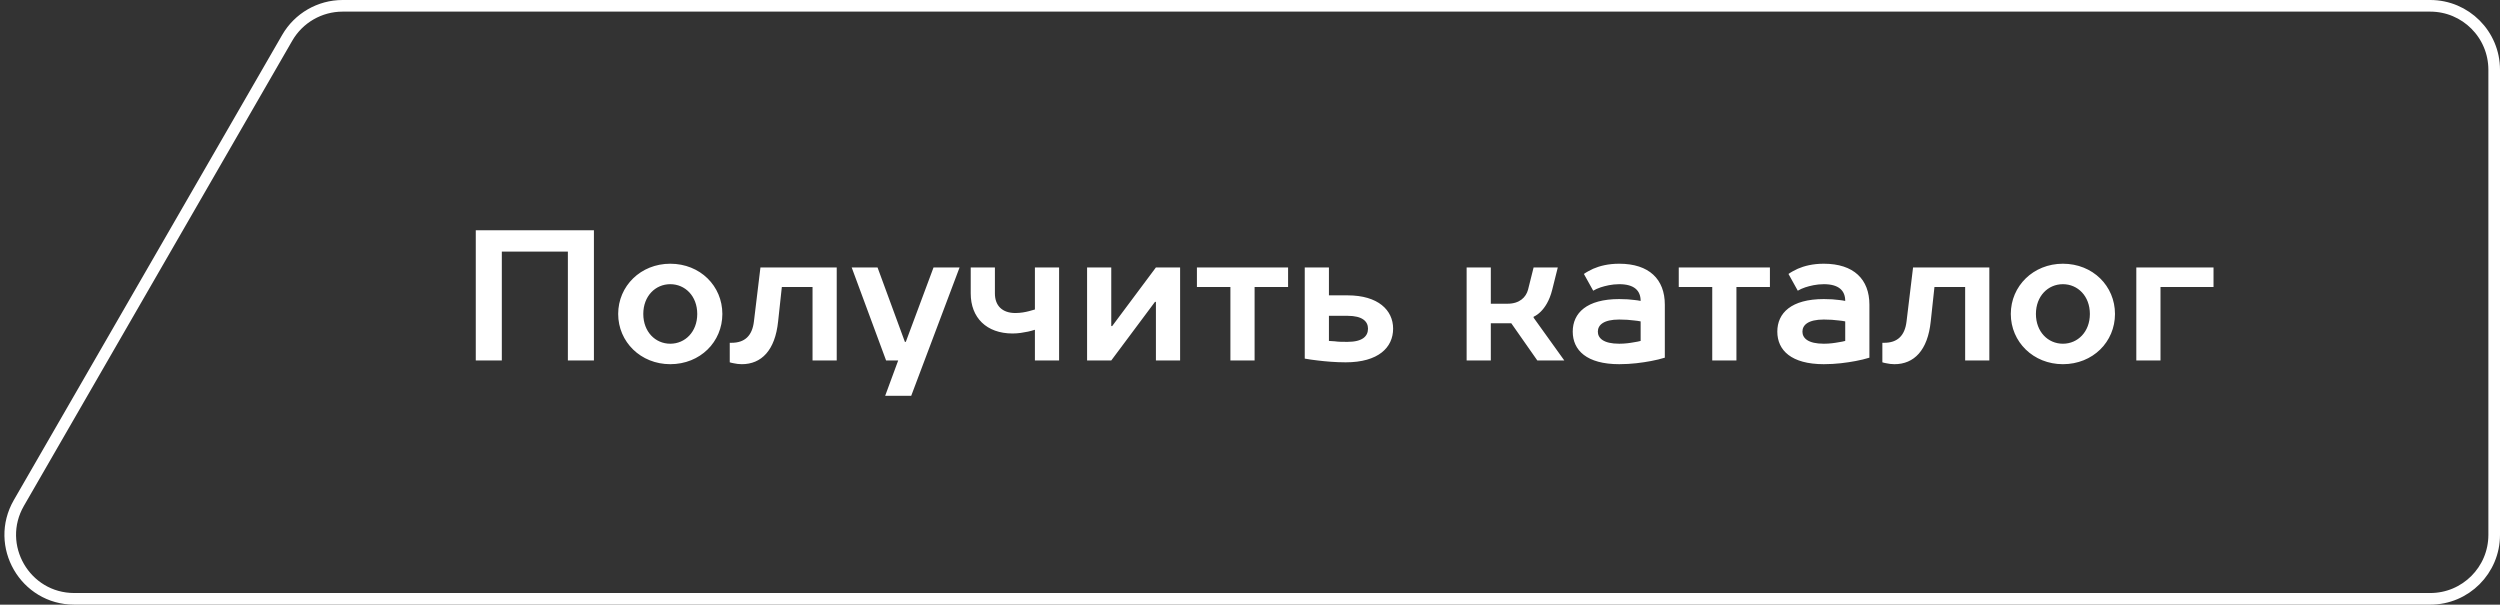
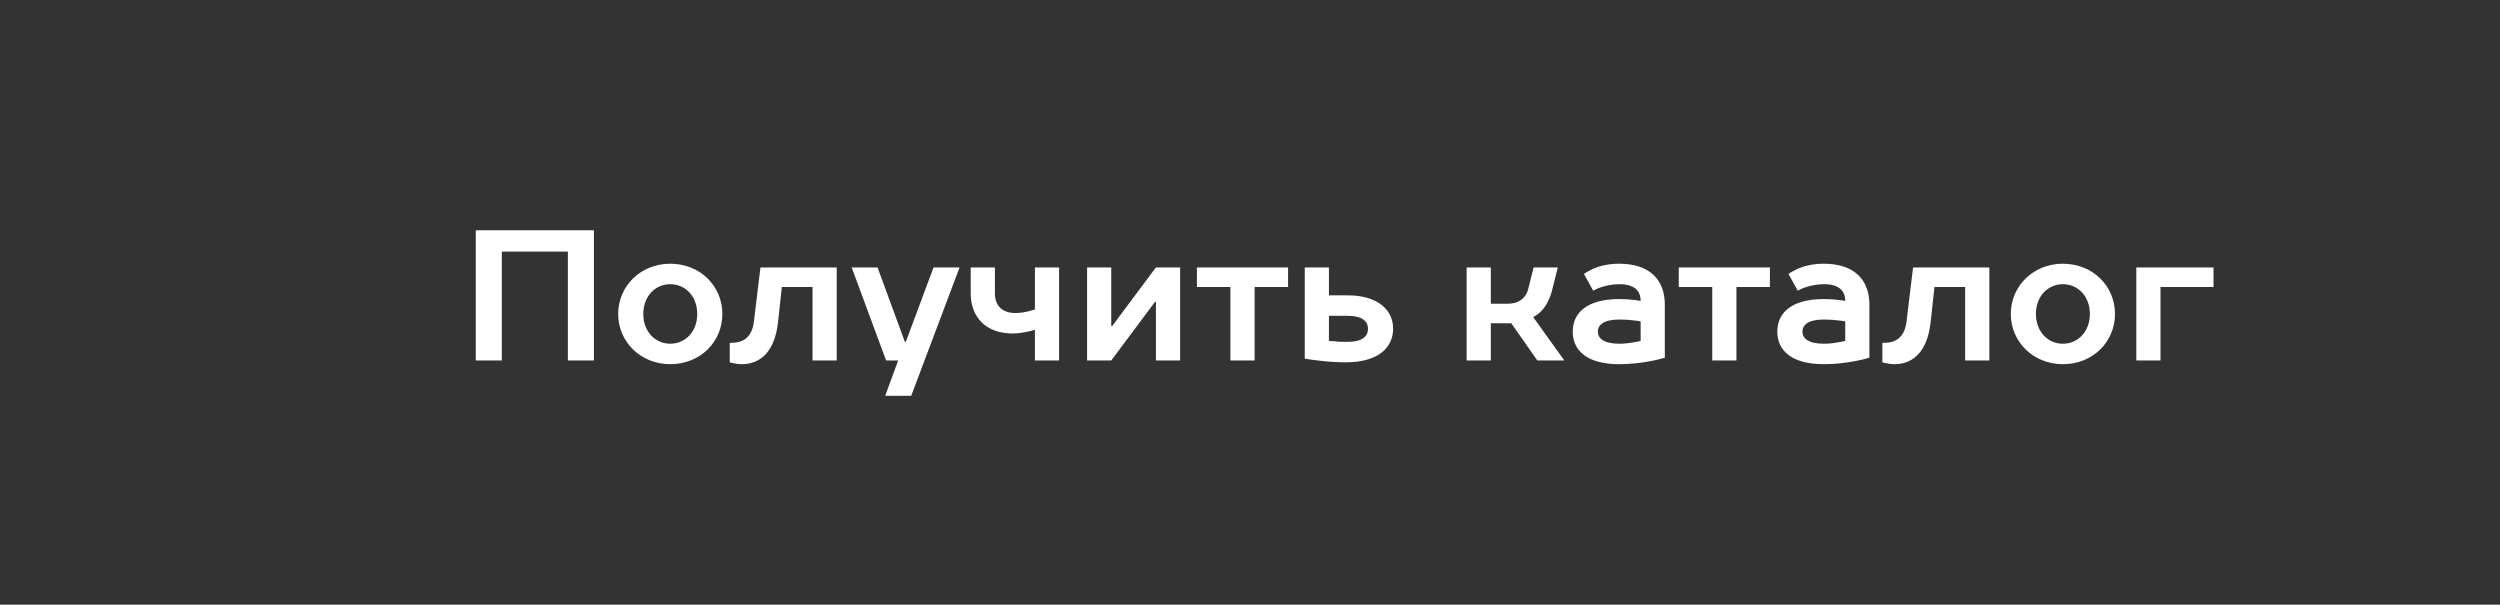
<svg xmlns="http://www.w3.org/2000/svg" width="215" height="52" viewBox="0 0 215 52" fill="none">
  <rect x="0" y="0" width="215" height="52" fill="#333333" stroke="none" />
-   <path d="M29.465 0.5H209C212.038 0.5 214.5 2.962 214.5 6V46C214.5 49.038 212.038 51.5 209 51.5H6.388C2.155 51.5 -0.491 46.918 1.624 43.252L24.701 3.252C25.684 1.549 27.5 0.5 29.465 0.5Z" stroke="white" />
-   <path d="M40.917 19.8H51.077V31H48.837V21.64H43.157V31H40.917V19.8ZM59.963 27C59.963 25.464 58.923 24.44 57.643 24.44C56.363 24.44 55.323 25.464 55.323 27C55.323 28.536 56.363 29.56 57.643 29.56C58.923 29.56 59.963 28.536 59.963 27ZM53.163 27C53.163 24.6 55.099 22.68 57.643 22.68C60.219 22.68 62.123 24.6 62.123 27C62.123 29.4 60.219 31.32 57.643 31.32C55.099 31.32 53.163 29.4 53.163 27ZM65.398 23H71.958V31H69.878V24.68H67.238L66.918 27.64C66.662 30.136 65.478 31.32 63.798 31.32C63.558 31.32 63.302 31.288 63.094 31.24C62.982 31.224 62.87 31.192 62.758 31.16V29.48H62.918C64.054 29.48 64.694 28.872 64.838 27.64L65.398 23ZM76.124 34.04L77.244 31H76.204L73.244 23H75.468L77.82 29.4H77.9L80.284 23H82.524L78.364 34.04H76.124ZM87.322 26.92C87.77 26.92 88.186 26.84 88.49 26.76C88.666 26.712 88.842 26.664 89.002 26.616V23H91.082V31H89.002V28.36C88.81 28.424 88.618 28.472 88.41 28.52C88.01 28.6 87.578 28.68 87.082 28.68C84.842 28.68 83.482 27.32 83.482 25.24V23H85.562V25.24C85.562 26.28 86.186 26.92 87.322 26.92ZM95.569 31H93.489V23H95.569V28.04H95.649L99.409 23H101.489V31H99.409V25.96H99.329L95.569 31ZM102.935 23H110.775V24.68H107.895V31H105.815V24.68H102.935V23ZM112.208 23H114.288V25.4H115.888C118.528 25.4 119.808 26.68 119.808 28.264C119.808 29.88 118.544 31.16 115.728 31.16C114.832 31.16 113.968 31.08 113.312 31C112.912 30.952 112.544 30.904 112.208 30.84V23ZM115.888 29.4C117.168 29.4 117.648 28.92 117.648 28.264C117.648 27.64 117.168 27.16 115.888 27.16H114.288V29.32C114.448 29.336 114.608 29.336 114.784 29.352C115.104 29.4 115.488 29.4 115.888 29.4ZM132.21 31L129.97 27.8H128.21V31H126.13V23H128.21V26.12H129.65C130.69 26.12 131.234 25.56 131.41 24.92L131.89 23H133.97L133.49 24.92C133.25 25.88 132.85 26.456 132.514 26.792C132.306 27 132.098 27.144 131.89 27.24V27.32L134.53 31H132.21ZM139.255 22.68C141.831 22.68 143.175 24.024 143.175 26.2V30.76C142.807 30.872 142.423 30.968 141.991 31.048C141.223 31.192 140.295 31.32 139.255 31.32C136.455 31.32 135.255 30.12 135.255 28.52C135.255 26.92 136.455 25.72 139.255 25.72C139.767 25.72 140.231 25.752 140.567 25.8C140.759 25.816 140.935 25.848 141.095 25.88C141.095 24.984 140.535 24.44 139.255 24.44C138.615 24.44 138.055 24.584 137.655 24.712C137.415 24.792 137.207 24.888 137.015 25L136.215 23.56C136.439 23.4 136.711 23.256 137.015 23.112C137.575 22.872 138.295 22.68 139.255 22.68ZM139.255 29.56C139.751 29.56 140.199 29.496 140.535 29.432C140.743 29.4 140.919 29.368 141.095 29.32V27.64C140.919 27.608 140.743 27.576 140.535 27.56C140.167 27.512 139.751 27.48 139.255 27.48C137.895 27.48 137.415 27.96 137.415 28.52C137.415 29.08 137.895 29.56 139.255 29.56ZM144.373 23H152.213V24.68H149.333V31H147.253V24.68H144.373V23ZM156.849 22.68C159.425 22.68 160.769 24.024 160.769 26.2V30.76C160.401 30.872 160.017 30.968 159.585 31.048C158.817 31.192 157.889 31.32 156.849 31.32C154.049 31.32 152.849 30.12 152.849 28.52C152.849 26.92 154.049 25.72 156.849 25.72C157.361 25.72 157.825 25.752 158.161 25.8C158.353 25.816 158.529 25.848 158.689 25.88C158.689 24.984 158.129 24.44 156.849 24.44C156.209 24.44 155.649 24.584 155.249 24.712C155.009 24.792 154.801 24.888 154.609 25L153.809 23.56C154.033 23.4 154.305 23.256 154.609 23.112C155.169 22.872 155.889 22.68 156.849 22.68ZM156.849 29.56C157.345 29.56 157.793 29.496 158.129 29.432C158.337 29.4 158.513 29.368 158.689 29.32V27.64C158.513 27.608 158.337 27.576 158.129 27.56C157.761 27.512 157.345 27.48 156.849 27.48C155.489 27.48 155.009 27.96 155.009 28.52C155.009 29.08 155.489 29.56 156.849 29.56ZM164.523 23H171.083V31H169.003V24.68H166.363L166.043 27.64C165.787 30.136 164.603 31.32 162.923 31.32C162.683 31.32 162.427 31.288 162.219 31.24C162.107 31.224 161.995 31.192 161.883 31.16V29.48H162.043C163.179 29.48 163.819 28.872 163.963 27.64L164.523 23ZM179.729 27C179.729 25.464 178.689 24.44 177.409 24.44C176.129 24.44 175.089 25.464 175.089 27C175.089 28.536 176.129 29.56 177.409 29.56C178.689 29.56 179.729 28.536 179.729 27ZM172.929 27C172.929 24.6 174.865 22.68 177.409 22.68C179.985 22.68 181.889 24.6 181.889 27C181.889 29.4 179.985 31.32 177.409 31.32C174.865 31.32 172.929 29.4 172.929 27ZM183.723 23H190.363V24.68H185.803V31H183.723V23Z" fill="white" />
+   <path d="M40.917 19.8H51.077V31H48.837V21.64H43.157V31H40.917V19.8ZM59.963 27C59.963 25.464 58.923 24.44 57.643 24.44C56.363 24.44 55.323 25.464 55.323 27C55.323 28.536 56.363 29.56 57.643 29.56C58.923 29.56 59.963 28.536 59.963 27ZM53.163 27C53.163 24.6 55.099 22.68 57.643 22.68C60.219 22.68 62.123 24.6 62.123 27C62.123 29.4 60.219 31.32 57.643 31.32C55.099 31.32 53.163 29.4 53.163 27ZM65.398 23H71.958V31H69.878V24.68H67.238L66.918 27.64C66.662 30.136 65.478 31.32 63.798 31.32C63.558 31.32 63.302 31.288 63.094 31.24C62.982 31.224 62.87 31.192 62.758 31.16V29.48H62.918C64.054 29.48 64.694 28.872 64.838 27.64ZM76.124 34.04L77.244 31H76.204L73.244 23H75.468L77.82 29.4H77.9L80.284 23H82.524L78.364 34.04H76.124ZM87.322 26.92C87.77 26.92 88.186 26.84 88.49 26.76C88.666 26.712 88.842 26.664 89.002 26.616V23H91.082V31H89.002V28.36C88.81 28.424 88.618 28.472 88.41 28.52C88.01 28.6 87.578 28.68 87.082 28.68C84.842 28.68 83.482 27.32 83.482 25.24V23H85.562V25.24C85.562 26.28 86.186 26.92 87.322 26.92ZM95.569 31H93.489V23H95.569V28.04H95.649L99.409 23H101.489V31H99.409V25.96H99.329L95.569 31ZM102.935 23H110.775V24.68H107.895V31H105.815V24.68H102.935V23ZM112.208 23H114.288V25.4H115.888C118.528 25.4 119.808 26.68 119.808 28.264C119.808 29.88 118.544 31.16 115.728 31.16C114.832 31.16 113.968 31.08 113.312 31C112.912 30.952 112.544 30.904 112.208 30.84V23ZM115.888 29.4C117.168 29.4 117.648 28.92 117.648 28.264C117.648 27.64 117.168 27.16 115.888 27.16H114.288V29.32C114.448 29.336 114.608 29.336 114.784 29.352C115.104 29.4 115.488 29.4 115.888 29.4ZM132.21 31L129.97 27.8H128.21V31H126.13V23H128.21V26.12H129.65C130.69 26.12 131.234 25.56 131.41 24.92L131.89 23H133.97L133.49 24.92C133.25 25.88 132.85 26.456 132.514 26.792C132.306 27 132.098 27.144 131.89 27.24V27.32L134.53 31H132.21ZM139.255 22.68C141.831 22.68 143.175 24.024 143.175 26.2V30.76C142.807 30.872 142.423 30.968 141.991 31.048C141.223 31.192 140.295 31.32 139.255 31.32C136.455 31.32 135.255 30.12 135.255 28.52C135.255 26.92 136.455 25.72 139.255 25.72C139.767 25.72 140.231 25.752 140.567 25.8C140.759 25.816 140.935 25.848 141.095 25.88C141.095 24.984 140.535 24.44 139.255 24.44C138.615 24.44 138.055 24.584 137.655 24.712C137.415 24.792 137.207 24.888 137.015 25L136.215 23.56C136.439 23.4 136.711 23.256 137.015 23.112C137.575 22.872 138.295 22.68 139.255 22.68ZM139.255 29.56C139.751 29.56 140.199 29.496 140.535 29.432C140.743 29.4 140.919 29.368 141.095 29.32V27.64C140.919 27.608 140.743 27.576 140.535 27.56C140.167 27.512 139.751 27.48 139.255 27.48C137.895 27.48 137.415 27.96 137.415 28.52C137.415 29.08 137.895 29.56 139.255 29.56ZM144.373 23H152.213V24.68H149.333V31H147.253V24.68H144.373V23ZM156.849 22.68C159.425 22.68 160.769 24.024 160.769 26.2V30.76C160.401 30.872 160.017 30.968 159.585 31.048C158.817 31.192 157.889 31.32 156.849 31.32C154.049 31.32 152.849 30.12 152.849 28.52C152.849 26.92 154.049 25.72 156.849 25.72C157.361 25.72 157.825 25.752 158.161 25.8C158.353 25.816 158.529 25.848 158.689 25.88C158.689 24.984 158.129 24.44 156.849 24.44C156.209 24.44 155.649 24.584 155.249 24.712C155.009 24.792 154.801 24.888 154.609 25L153.809 23.56C154.033 23.4 154.305 23.256 154.609 23.112C155.169 22.872 155.889 22.68 156.849 22.68ZM156.849 29.56C157.345 29.56 157.793 29.496 158.129 29.432C158.337 29.4 158.513 29.368 158.689 29.32V27.64C158.513 27.608 158.337 27.576 158.129 27.56C157.761 27.512 157.345 27.48 156.849 27.48C155.489 27.48 155.009 27.96 155.009 28.52C155.009 29.08 155.489 29.56 156.849 29.56ZM164.523 23H171.083V31H169.003V24.68H166.363L166.043 27.64C165.787 30.136 164.603 31.32 162.923 31.32C162.683 31.32 162.427 31.288 162.219 31.24C162.107 31.224 161.995 31.192 161.883 31.16V29.48H162.043C163.179 29.48 163.819 28.872 163.963 27.64L164.523 23ZM179.729 27C179.729 25.464 178.689 24.44 177.409 24.44C176.129 24.44 175.089 25.464 175.089 27C175.089 28.536 176.129 29.56 177.409 29.56C178.689 29.56 179.729 28.536 179.729 27ZM172.929 27C172.929 24.6 174.865 22.68 177.409 22.68C179.985 22.68 181.889 24.6 181.889 27C181.889 29.4 179.985 31.32 177.409 31.32C174.865 31.32 172.929 29.4 172.929 27ZM183.723 23H190.363V24.68H185.803V31H183.723V23Z" fill="white" />
</svg>